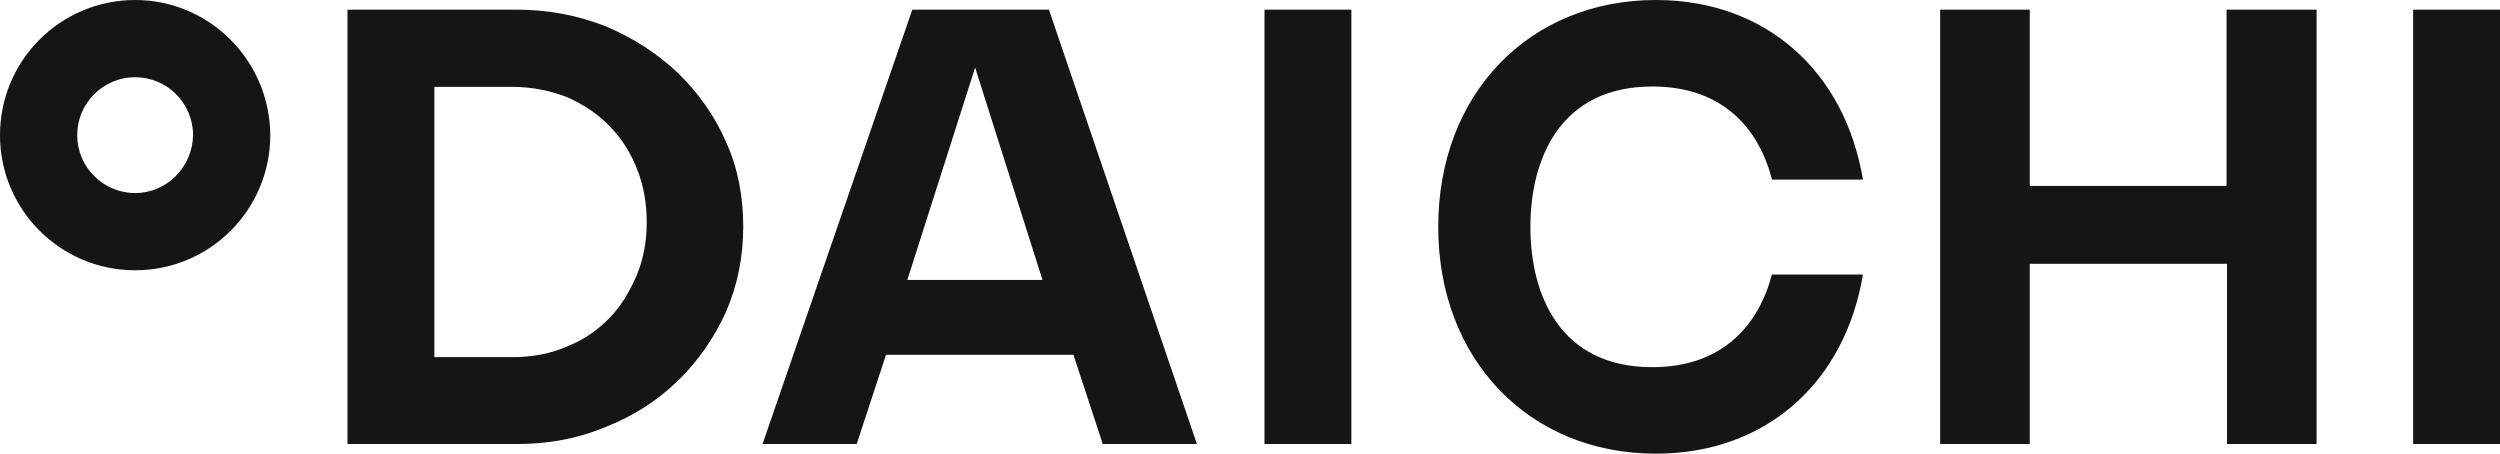
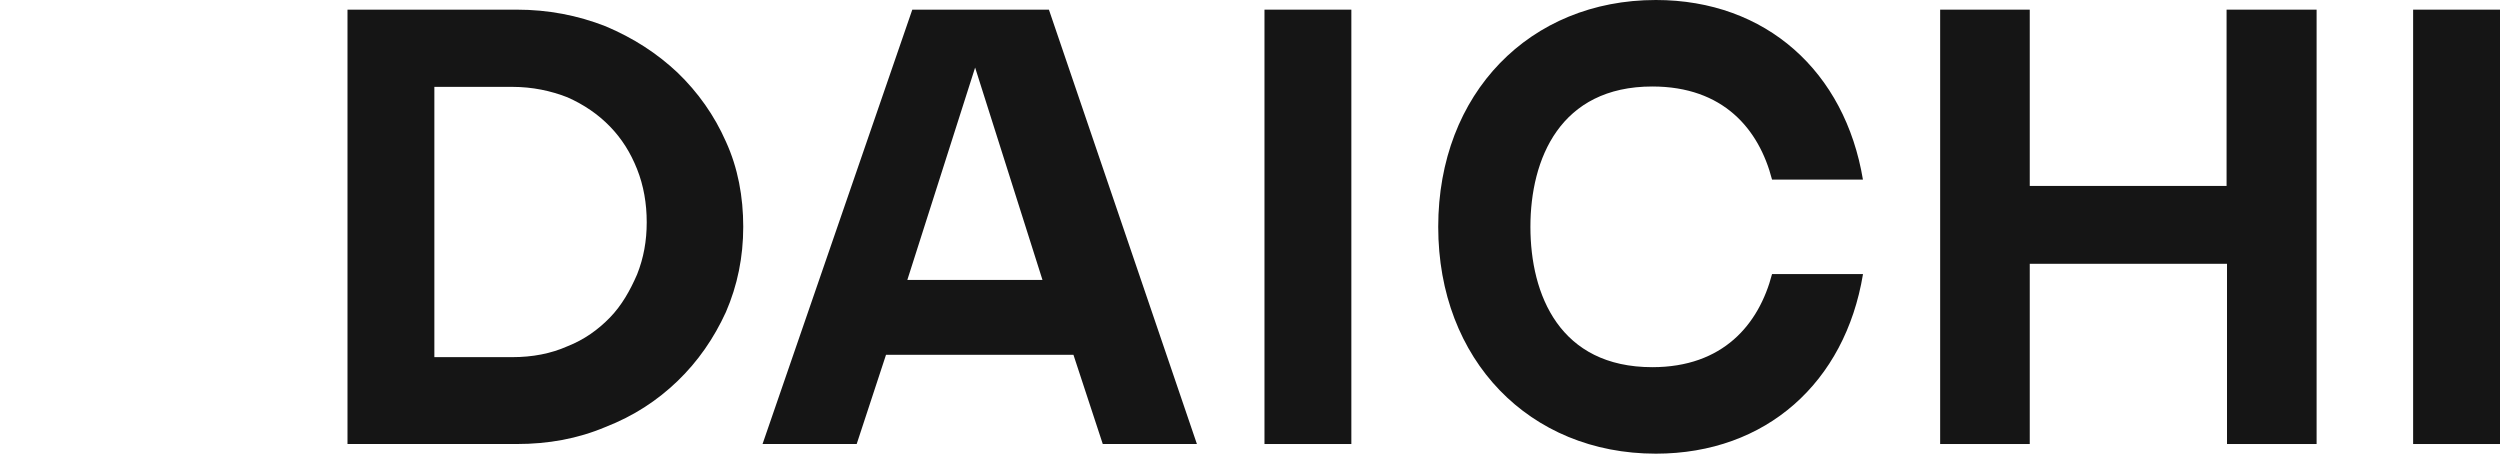
<svg xmlns="http://www.w3.org/2000/svg" width="259" height="47" viewBox="0 0 259 47" fill="none">
  <path fill-rule="evenodd" clip-rule="evenodd" d="M53.532 1C56.799 1 59.836 1.589 62.735 2.72C65.634 3.943 68.073 5.527 70.19 7.519C72.306 9.556 74.009 11.956 75.205 14.672C76.448 17.388 77 20.376 77 23.5C77 26.624 76.402 29.566 75.205 32.328C73.963 35.044 72.306 37.444 70.19 39.481C68.073 41.518 65.634 43.103 62.735 44.234C59.836 45.457 56.799 46 53.532 46H36V1L53.532 1ZM58.79 35.873C60.513 35.197 61.965 34.159 63.19 32.897C64.414 31.634 65.276 30.102 66.002 28.433C66.683 26.72 67 24.961 67 23.023C67 21.084 66.683 19.235 66.002 17.522C65.322 15.808 64.414 14.366 63.19 13.103C61.965 11.841 60.513 10.849 58.79 10.082C57.066 9.406 55.161 9 53.074 9H45V37H53.074C55.161 37 57.066 36.639 58.79 35.873V35.873Z" fill="#151515" />
  <path d="M140 1V46H131V1H140Z" fill="#151515" />
-   <path d="M183.584 28.392C182.227 33.604 178.514 38.039 171.181 38.039C161.585 38.039 158.551 30.541 158.551 23.5C158.551 16.459 161.63 8.961 171.181 8.961C178.514 8.961 182.227 13.35 183.584 18.608H193C191.144 7.452 182.996 0 171.544 0C158.506 0 149 9.647 149 23.5C149 37.307 158.461 47 171.544 47C182.996 47 191.144 39.593 193 28.438H183.584V28.392Z" fill="#151515" />
+   <path d="M183.584 28.392C182.227 33.604 178.514 38.039 171.181 38.039C161.585 38.039 158.551 30.541 158.551 23.5C158.551 16.459 161.63 8.961 171.181 8.961C178.514 8.961 182.227 13.35 183.584 18.608H193C191.144 7.452 182.996 0 171.544 0C158.506 0 149 9.647 149 23.5C149 37.307 158.461 47 171.544 47C182.996 47 191.144 39.593 193 28.438V28.392Z" fill="#151515" />
  <path d="M259 1V46H250V1H259Z" fill="#151515" />
  <path d="M210.282 1V19.263H230.673V1H240V46H230.718V27.329H210.282V46H201V1H210.282Z" fill="#151515" />
-   <path fill-rule="evenodd" clip-rule="evenodd" d="M14 0C6.263 0 0 6.263 0 14C0 21.737 6.263 28 14 28C21.737 28 28 21.737 28 14C27.954 6.263 21.691 0 14 0ZM14 20C10.688 20 8 17.312 8 14C8 10.688 10.688 8 14 8C17.312 8 20 10.688 20 14C19.952 17.312 17.264 20 14 20Z" fill="#151515" />
  <path fill-rule="evenodd" clip-rule="evenodd" d="M114.247 46H124L108.667 1H103.678H99.504H94.514L79 46H88.753L91.792 36.755H111.208L114.247 46ZM94 29L101.022 7L108 29H94Z" fill="#151515" />
</svg>